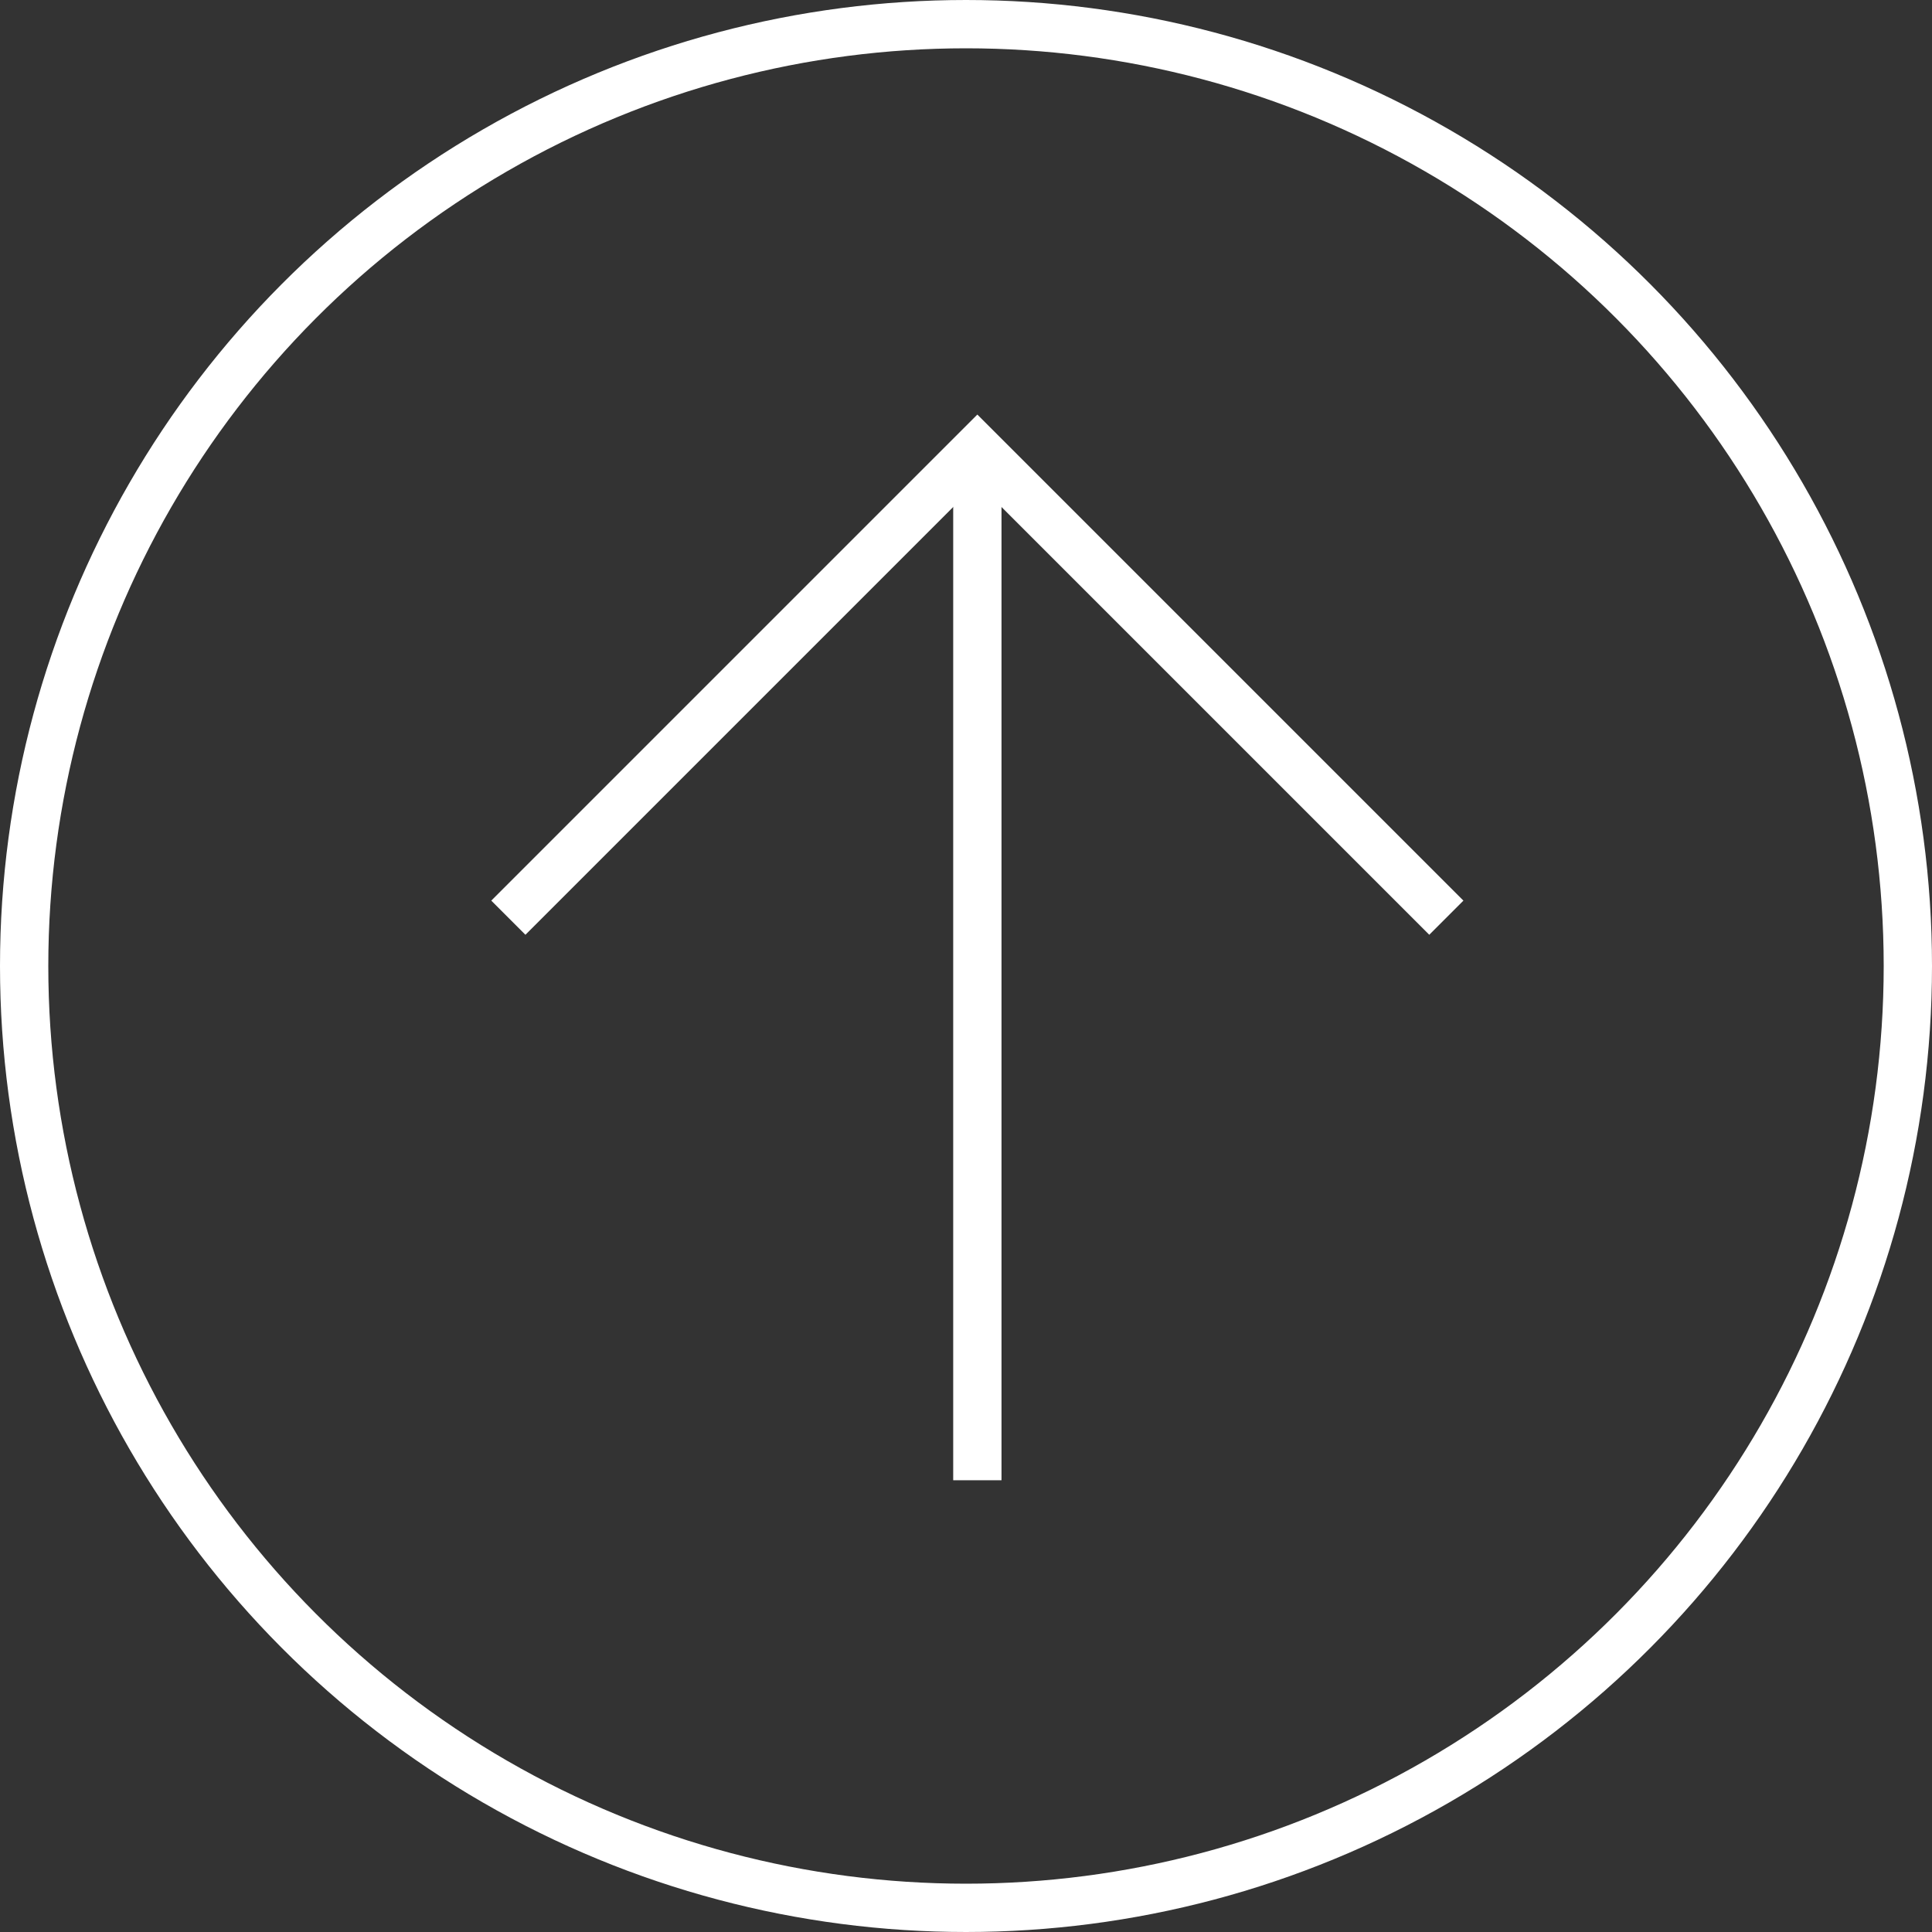
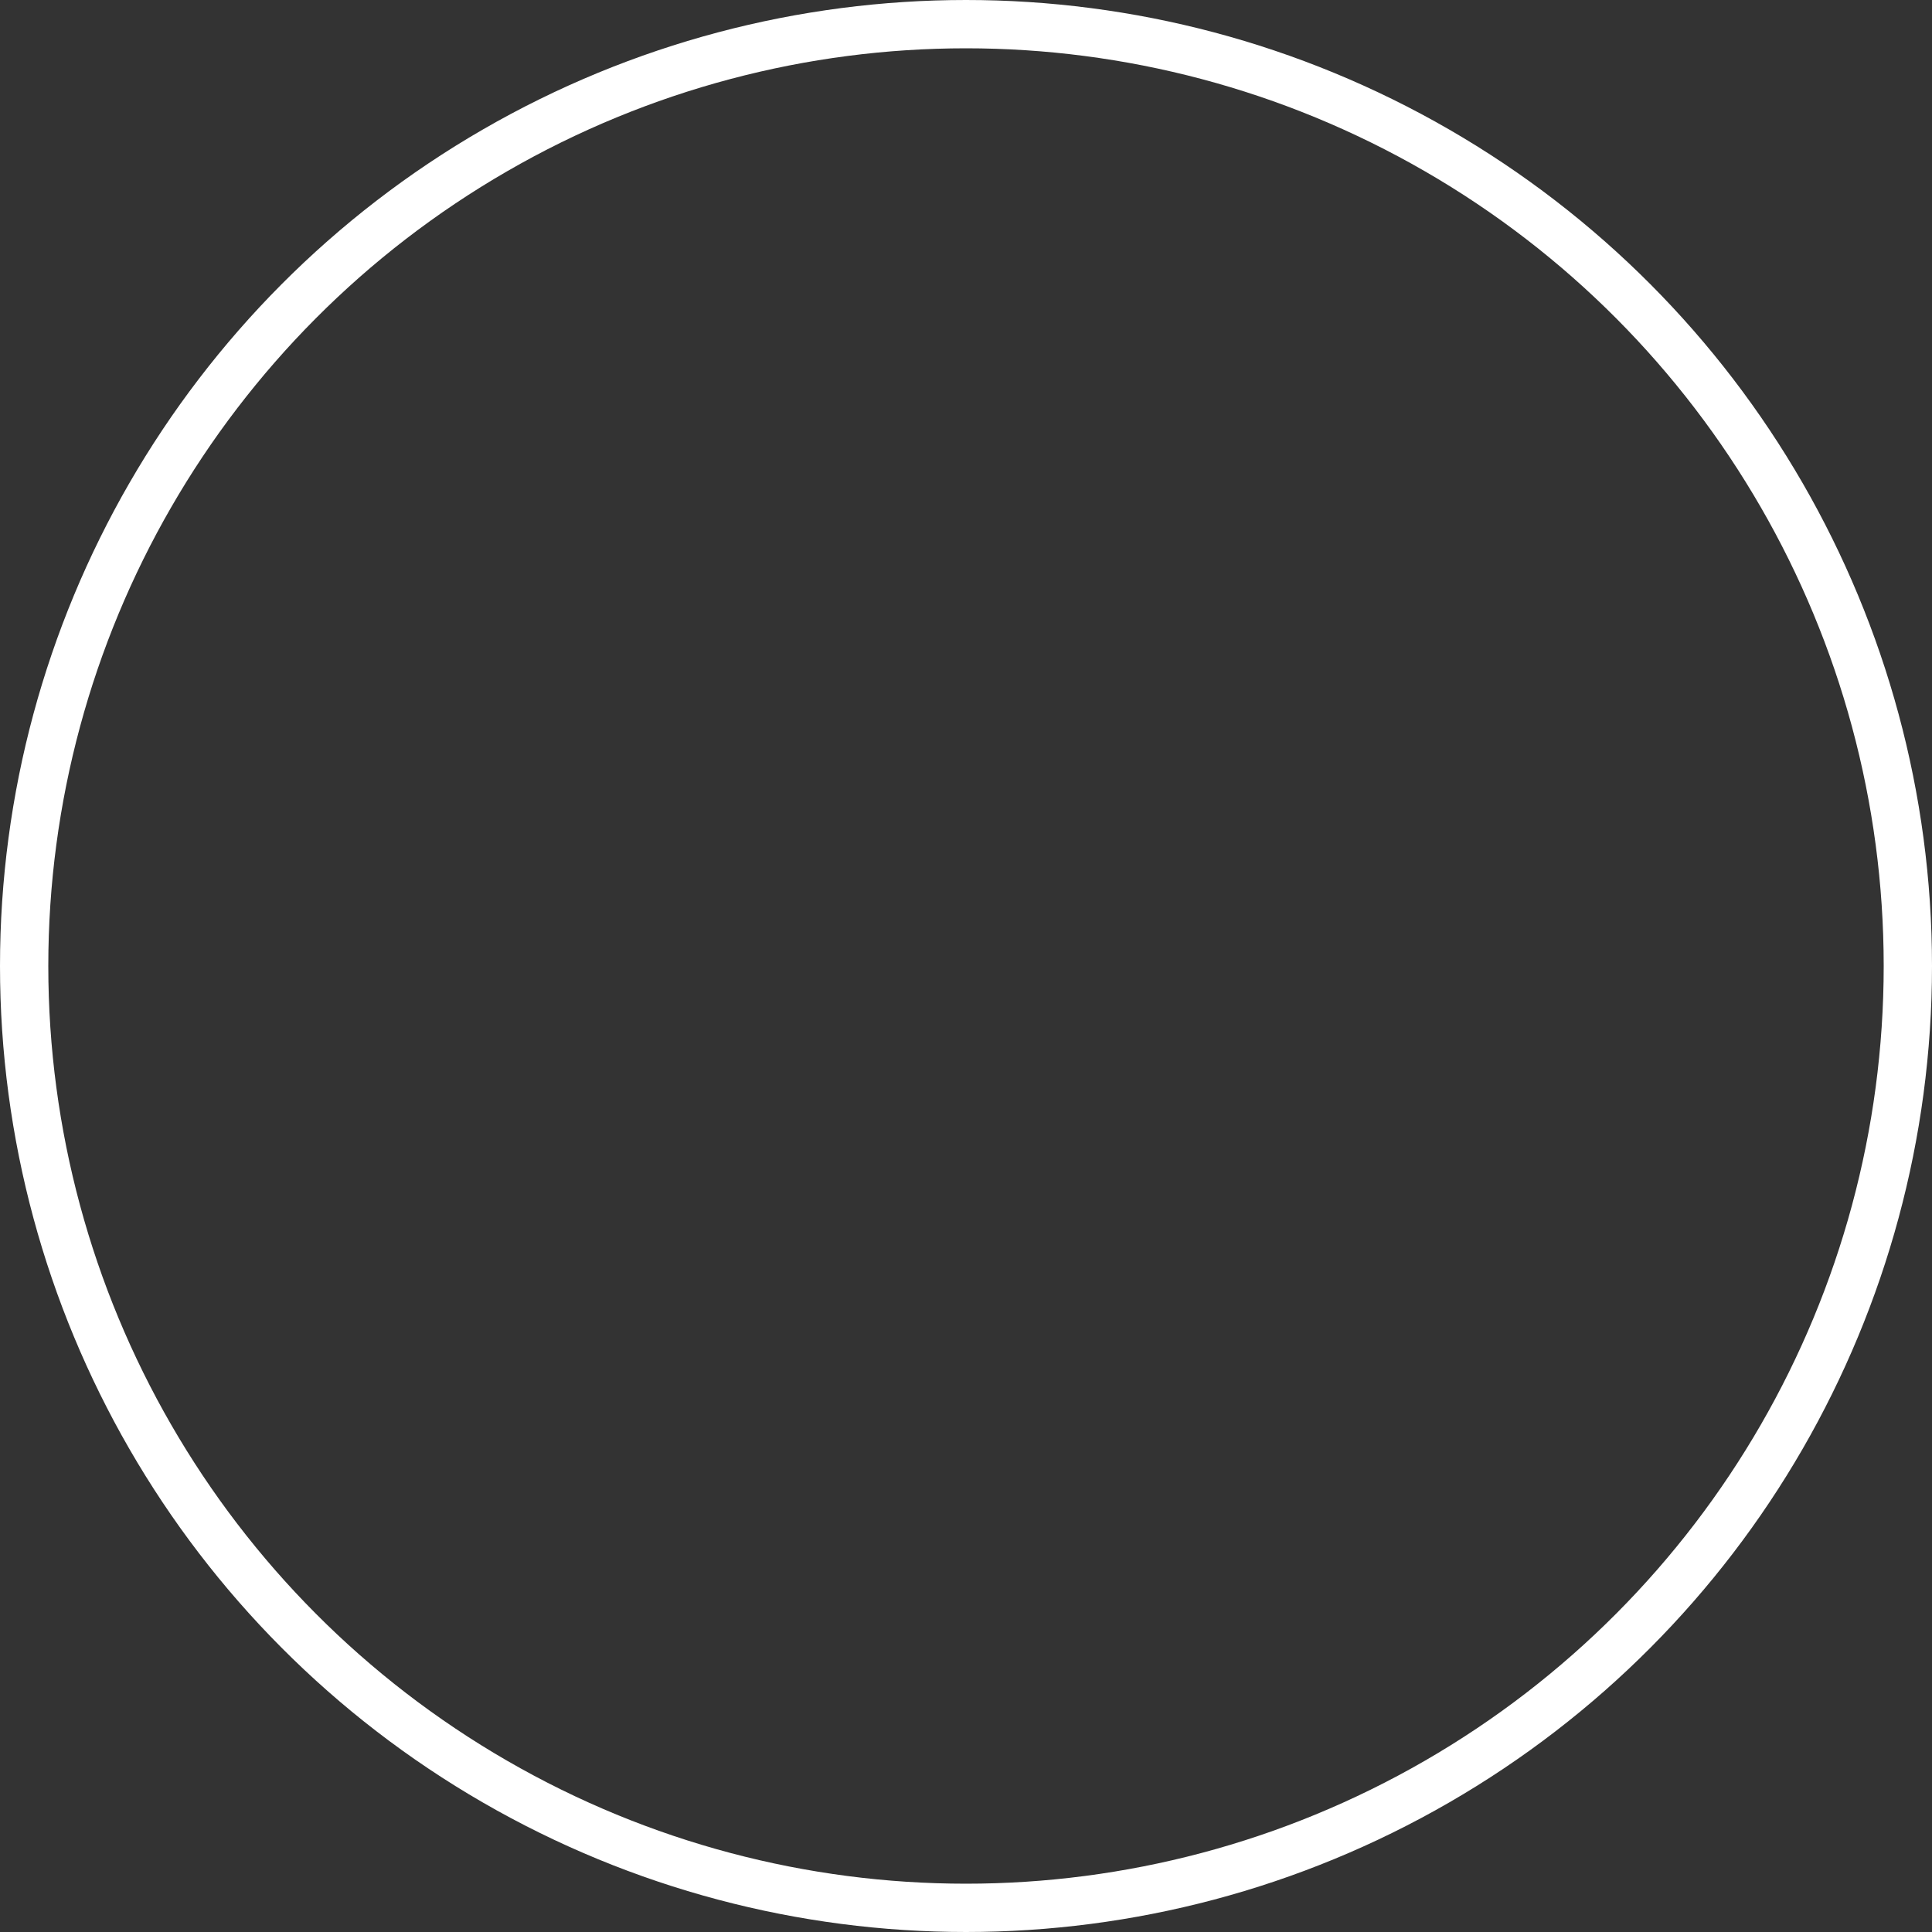
<svg xmlns="http://www.w3.org/2000/svg" width="40" height="40" viewBox="0 0 40 40">
  <rect x="0" y="0" width="40" height="40" fill="#333333" stroke="none" />
  <g id="Group_76" data-name="Group 76" transform="translate(-1571 -9732)">
    <g id="Ellipse_28" data-name="Ellipse 28" transform="translate(1571 9732)" fill="none" stroke="#fff" stroke-width="1">
-       <circle cx="20" cy="20" r="20" stroke="none" />
      <circle cx="20" cy="20" r="19.5" fill="none" />
    </g>
    <g id="Group_75" data-name="Group 75">
-       <path id="Path_91" data-name="Path 91" d="M1581.525,9751l9.71-9.71,9.71,9.71" fill="none" stroke="#fff" stroke-width="1" />
-       <path id="Path_92" data-name="Path 92" d="M1591.235,9744.614v21.354" transform="translate(0 -3.321)" fill="none" stroke="#fff" stroke-width="1" />
-     </g>
+       </g>
  </g>
</svg>